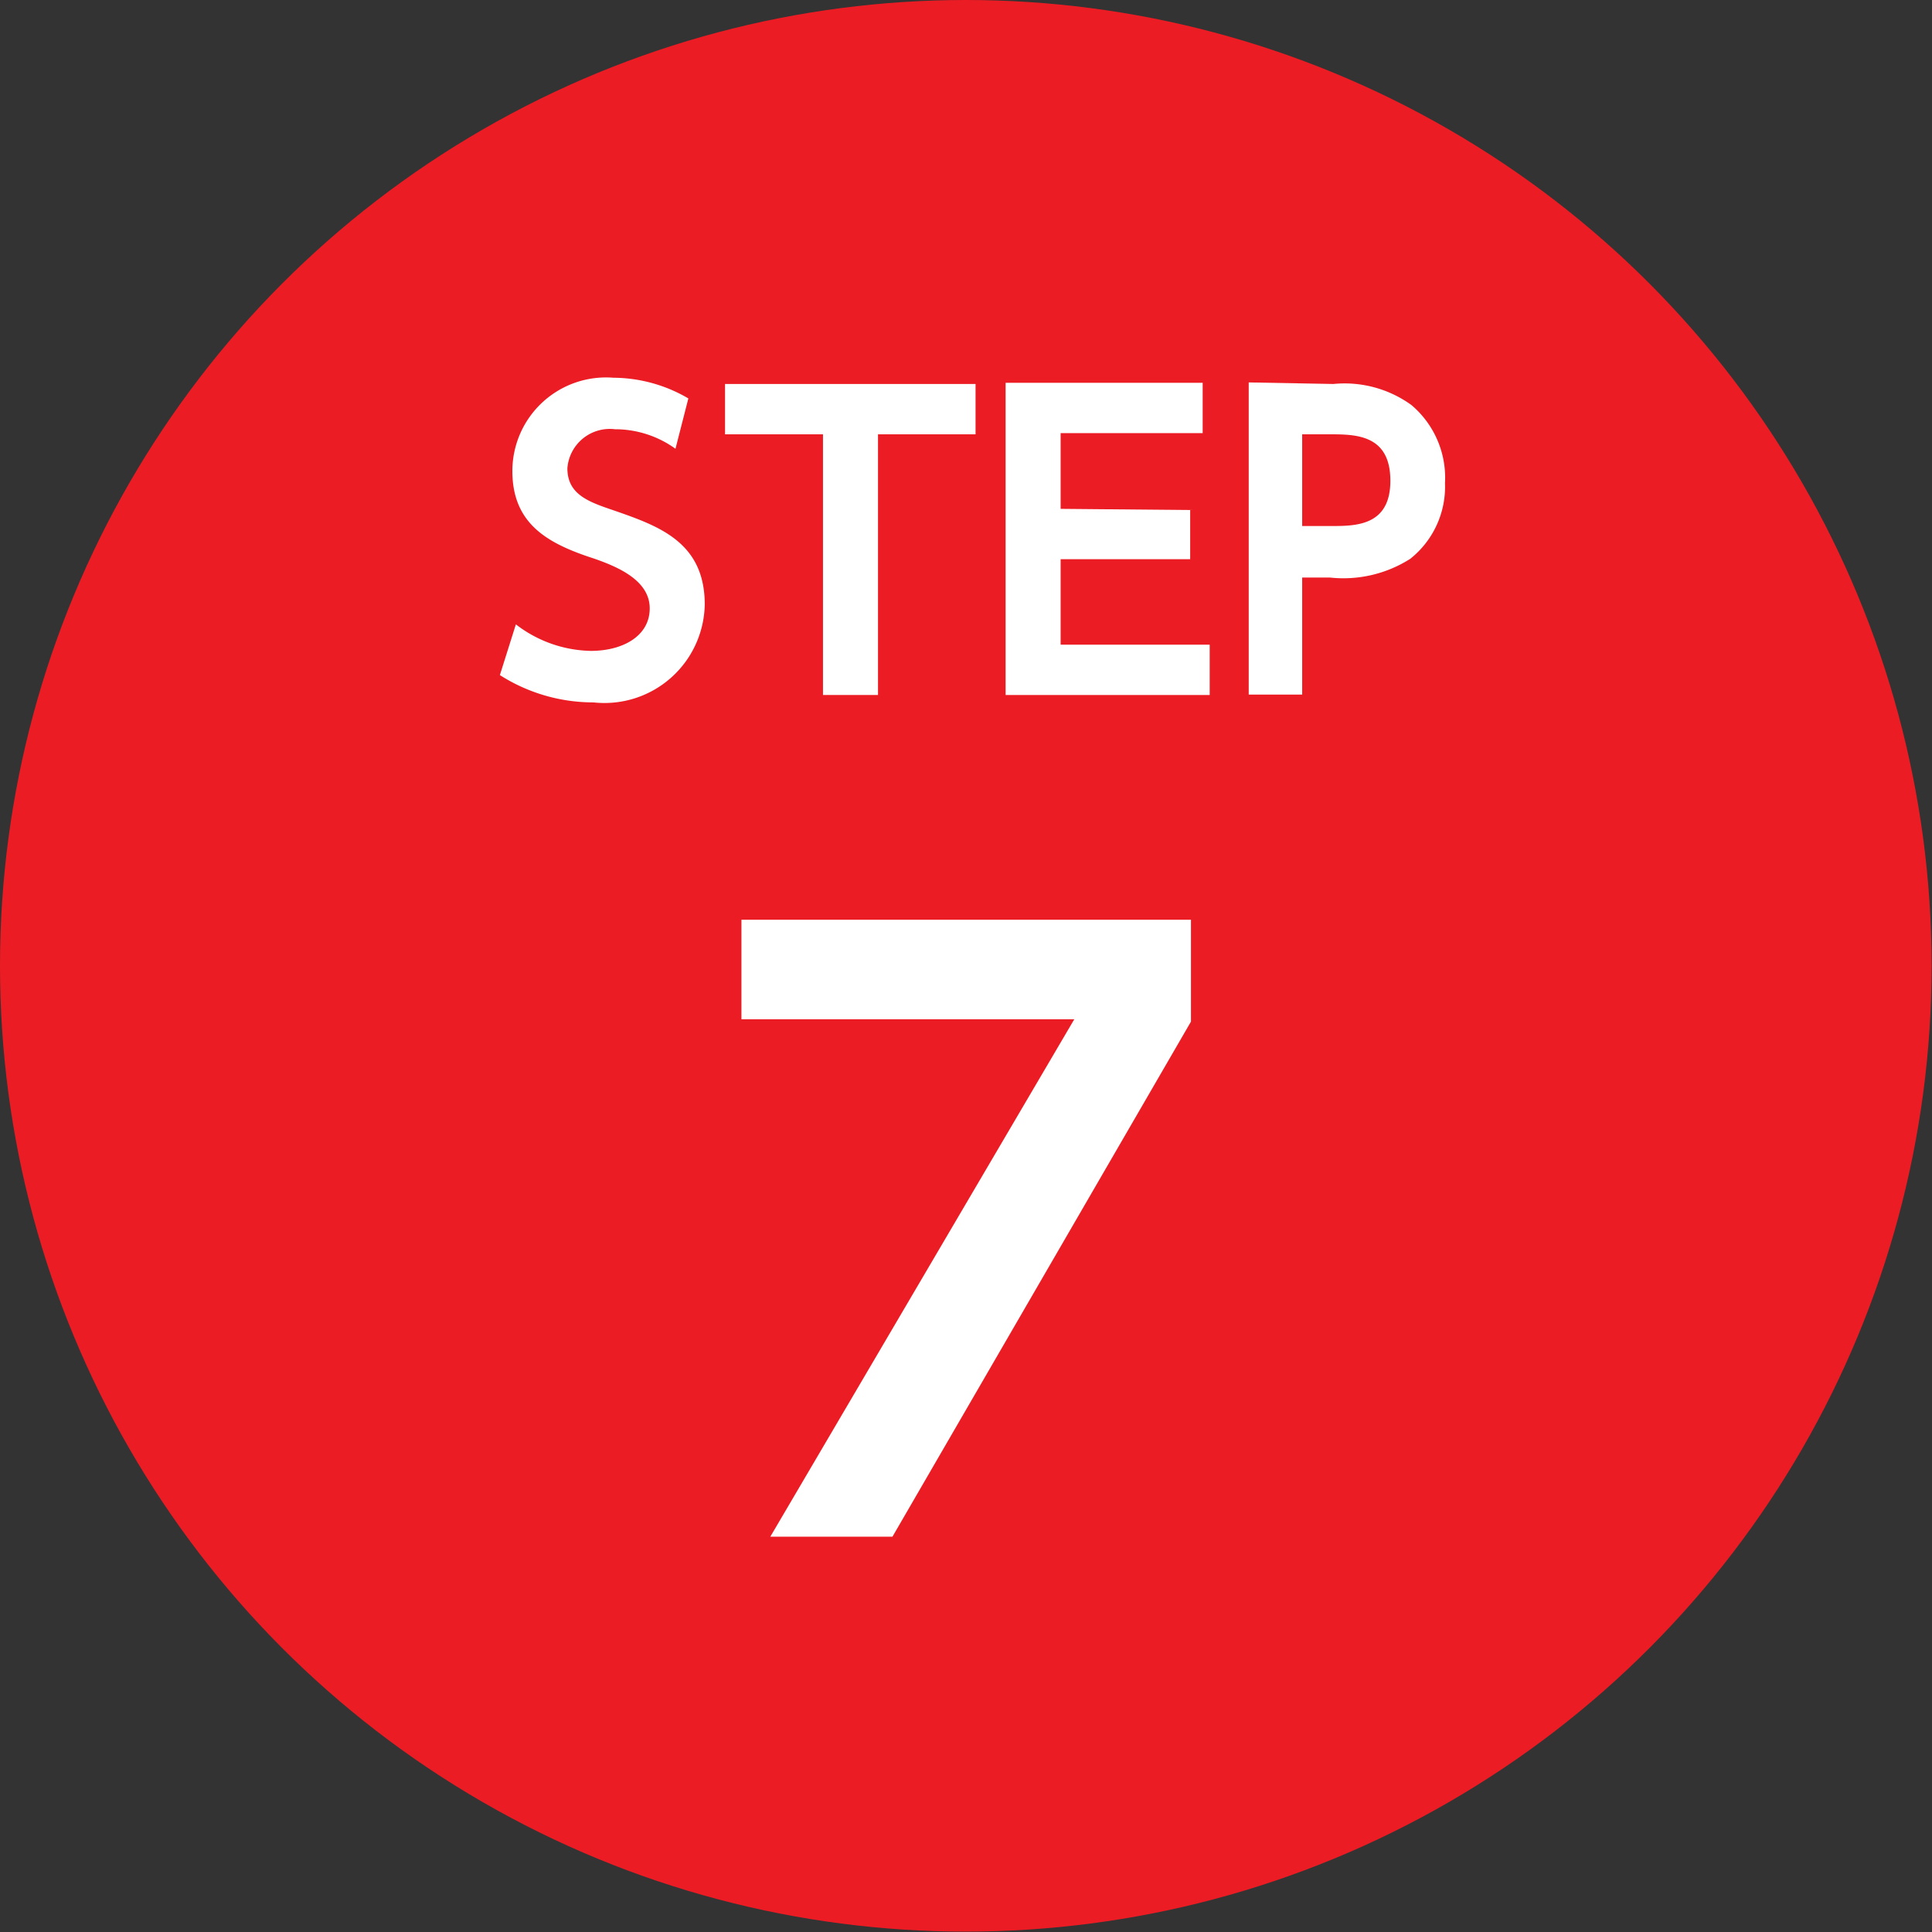
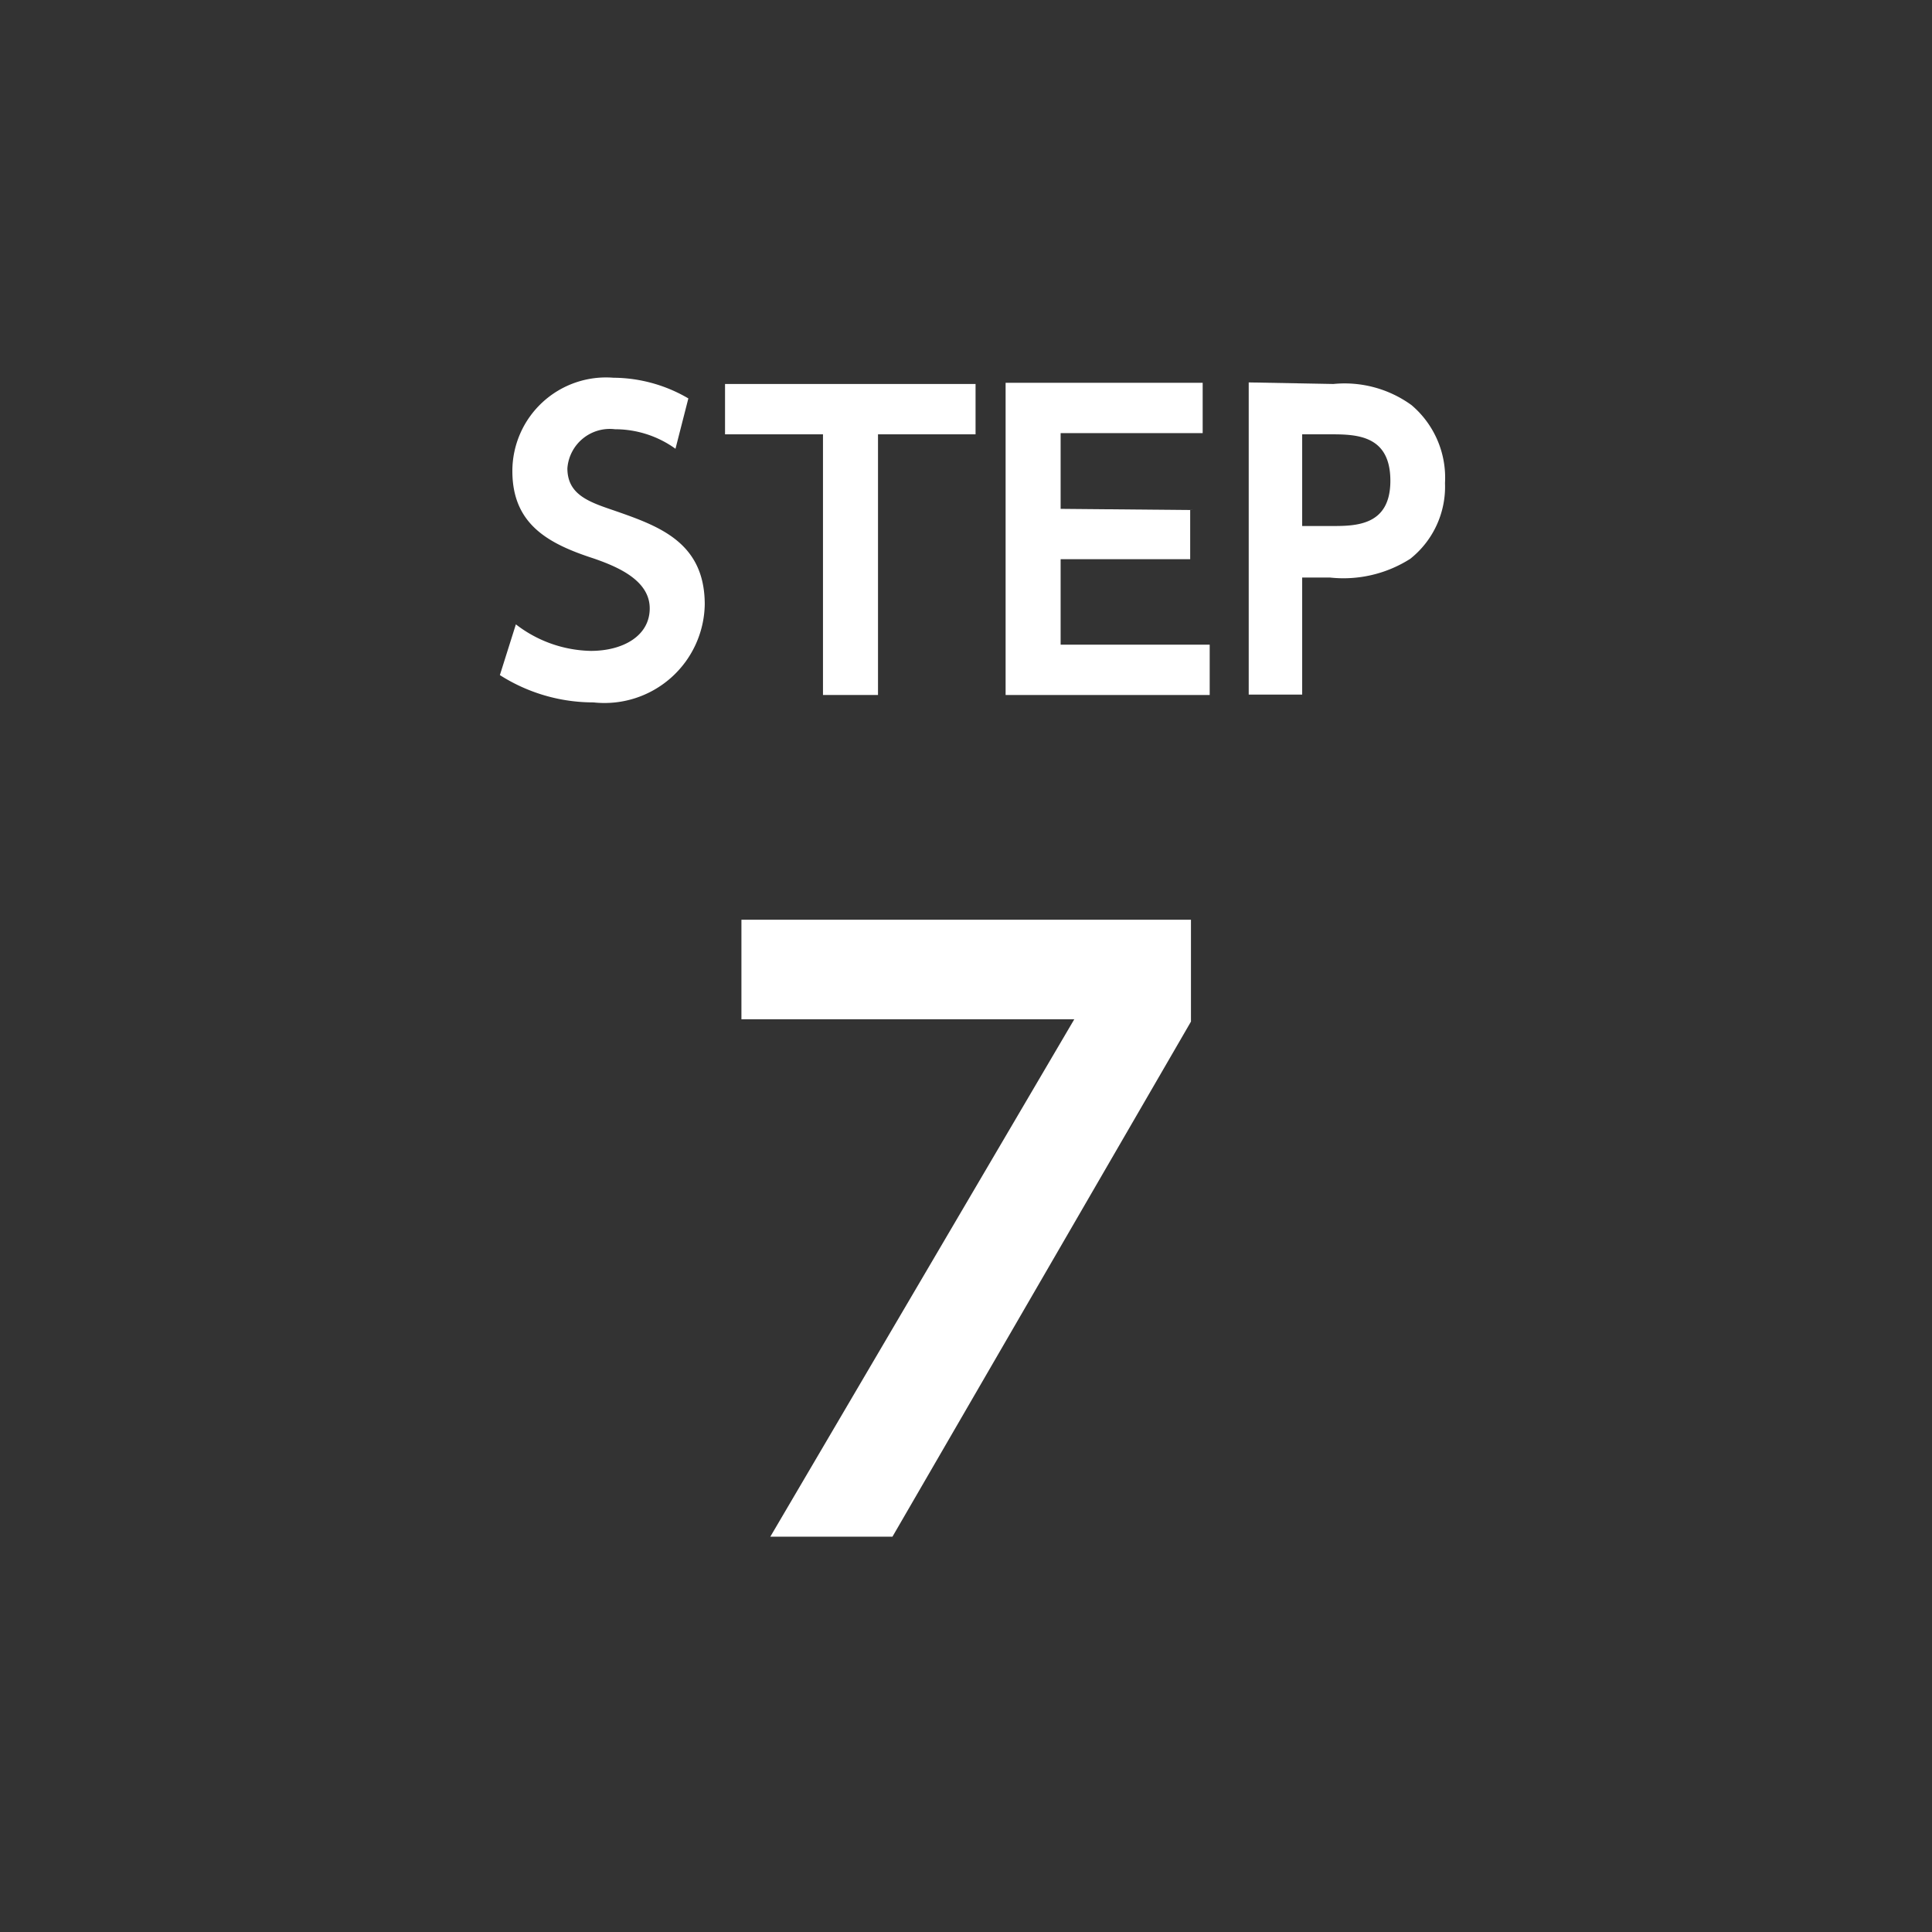
<svg xmlns="http://www.w3.org/2000/svg" id="レイヤー_1" data-name="レイヤー 1" viewBox="0 0 49.51 49.51">
  <rect x="0" y="0" width="49.51" height="49.51" fill="#333333" stroke="none" />
  <defs>
    <style>.cls-1{fill:#ec1c24;}.cls-2{fill:#fff;}</style>
  </defs>
-   <circle class="cls-1" cx="24.75" cy="24.75" r="24.75" />
  <path class="cls-2" d="M17.31,11.5A2.65,2.65,0,0,0,15.76,11a1.09,1.09,0,0,0-1.22,1c0,.67.54.86,1.19,1.08,1.15.4,2.33.81,2.33,2.41A2.57,2.57,0,0,1,15.21,18a4.45,4.45,0,0,1-2.4-.7L13.22,16a3.24,3.24,0,0,0,1.92.68c.82,0,1.51-.38,1.51-1.09s-.8-1.06-1.44-1.28c-1.17-.38-2.08-.88-2.08-2.24a2.4,2.4,0,0,1,2.59-2.39,3.83,3.83,0,0,1,1.92.53Z" />
  <path class="cls-2" d="M22.5,17.81H21.09V11.13H18.58V9.84H25v1.29H22.5Z" />
  <path class="cls-2" d="M30.5,13.07v1.26H27.18v2.19H31v1.29H25.77v-8h5.05v1.29H27.18v1.94Z" />
  <path class="cls-2" d="M34.17,9.84a2.92,2.92,0,0,1,2,.54,2.44,2.44,0,0,1,.86,2,2.36,2.36,0,0,1-.89,1.94,3.19,3.19,0,0,1-2.06.48h-.71v3H32v-8Zm-.06,3.64c.63,0,1.52,0,1.52-1.16s-.85-1.19-1.52-1.19h-.74v2.35Z" />
  <path class="cls-2" d="M30.52,23.57v2.61l-7.65,13.2H19.74l7.79-13.26H19V23.57Z" />
</svg>